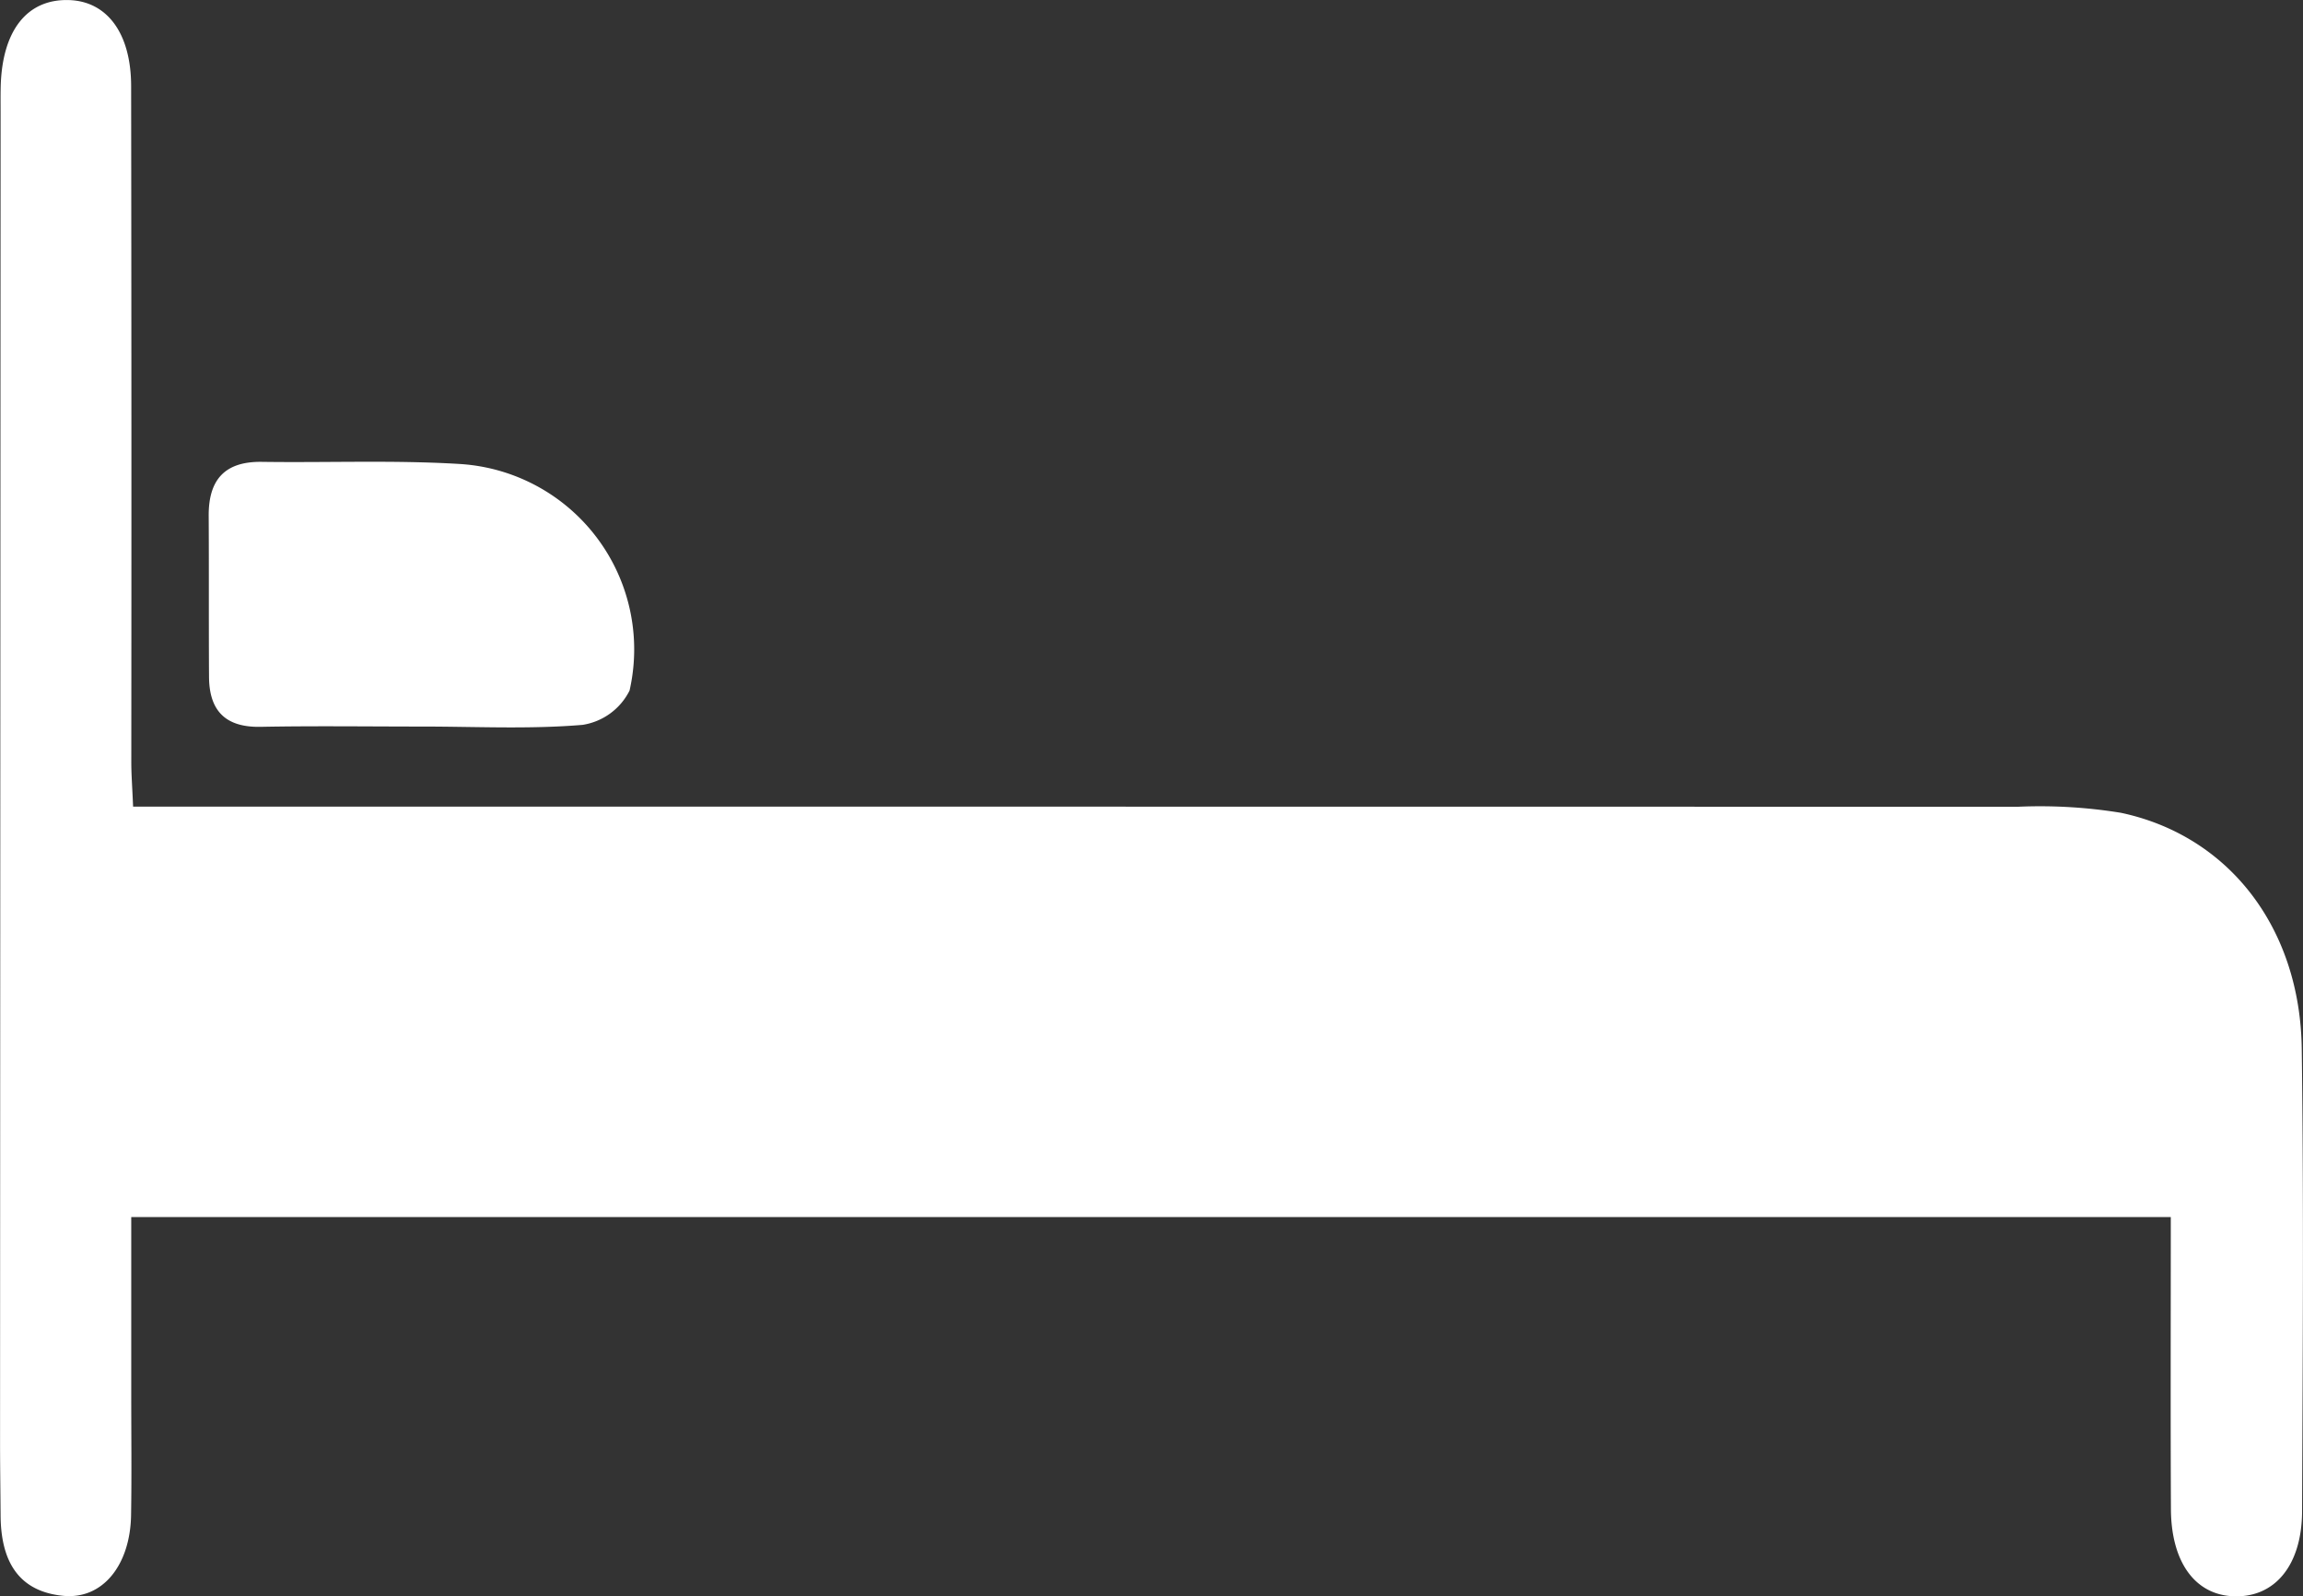
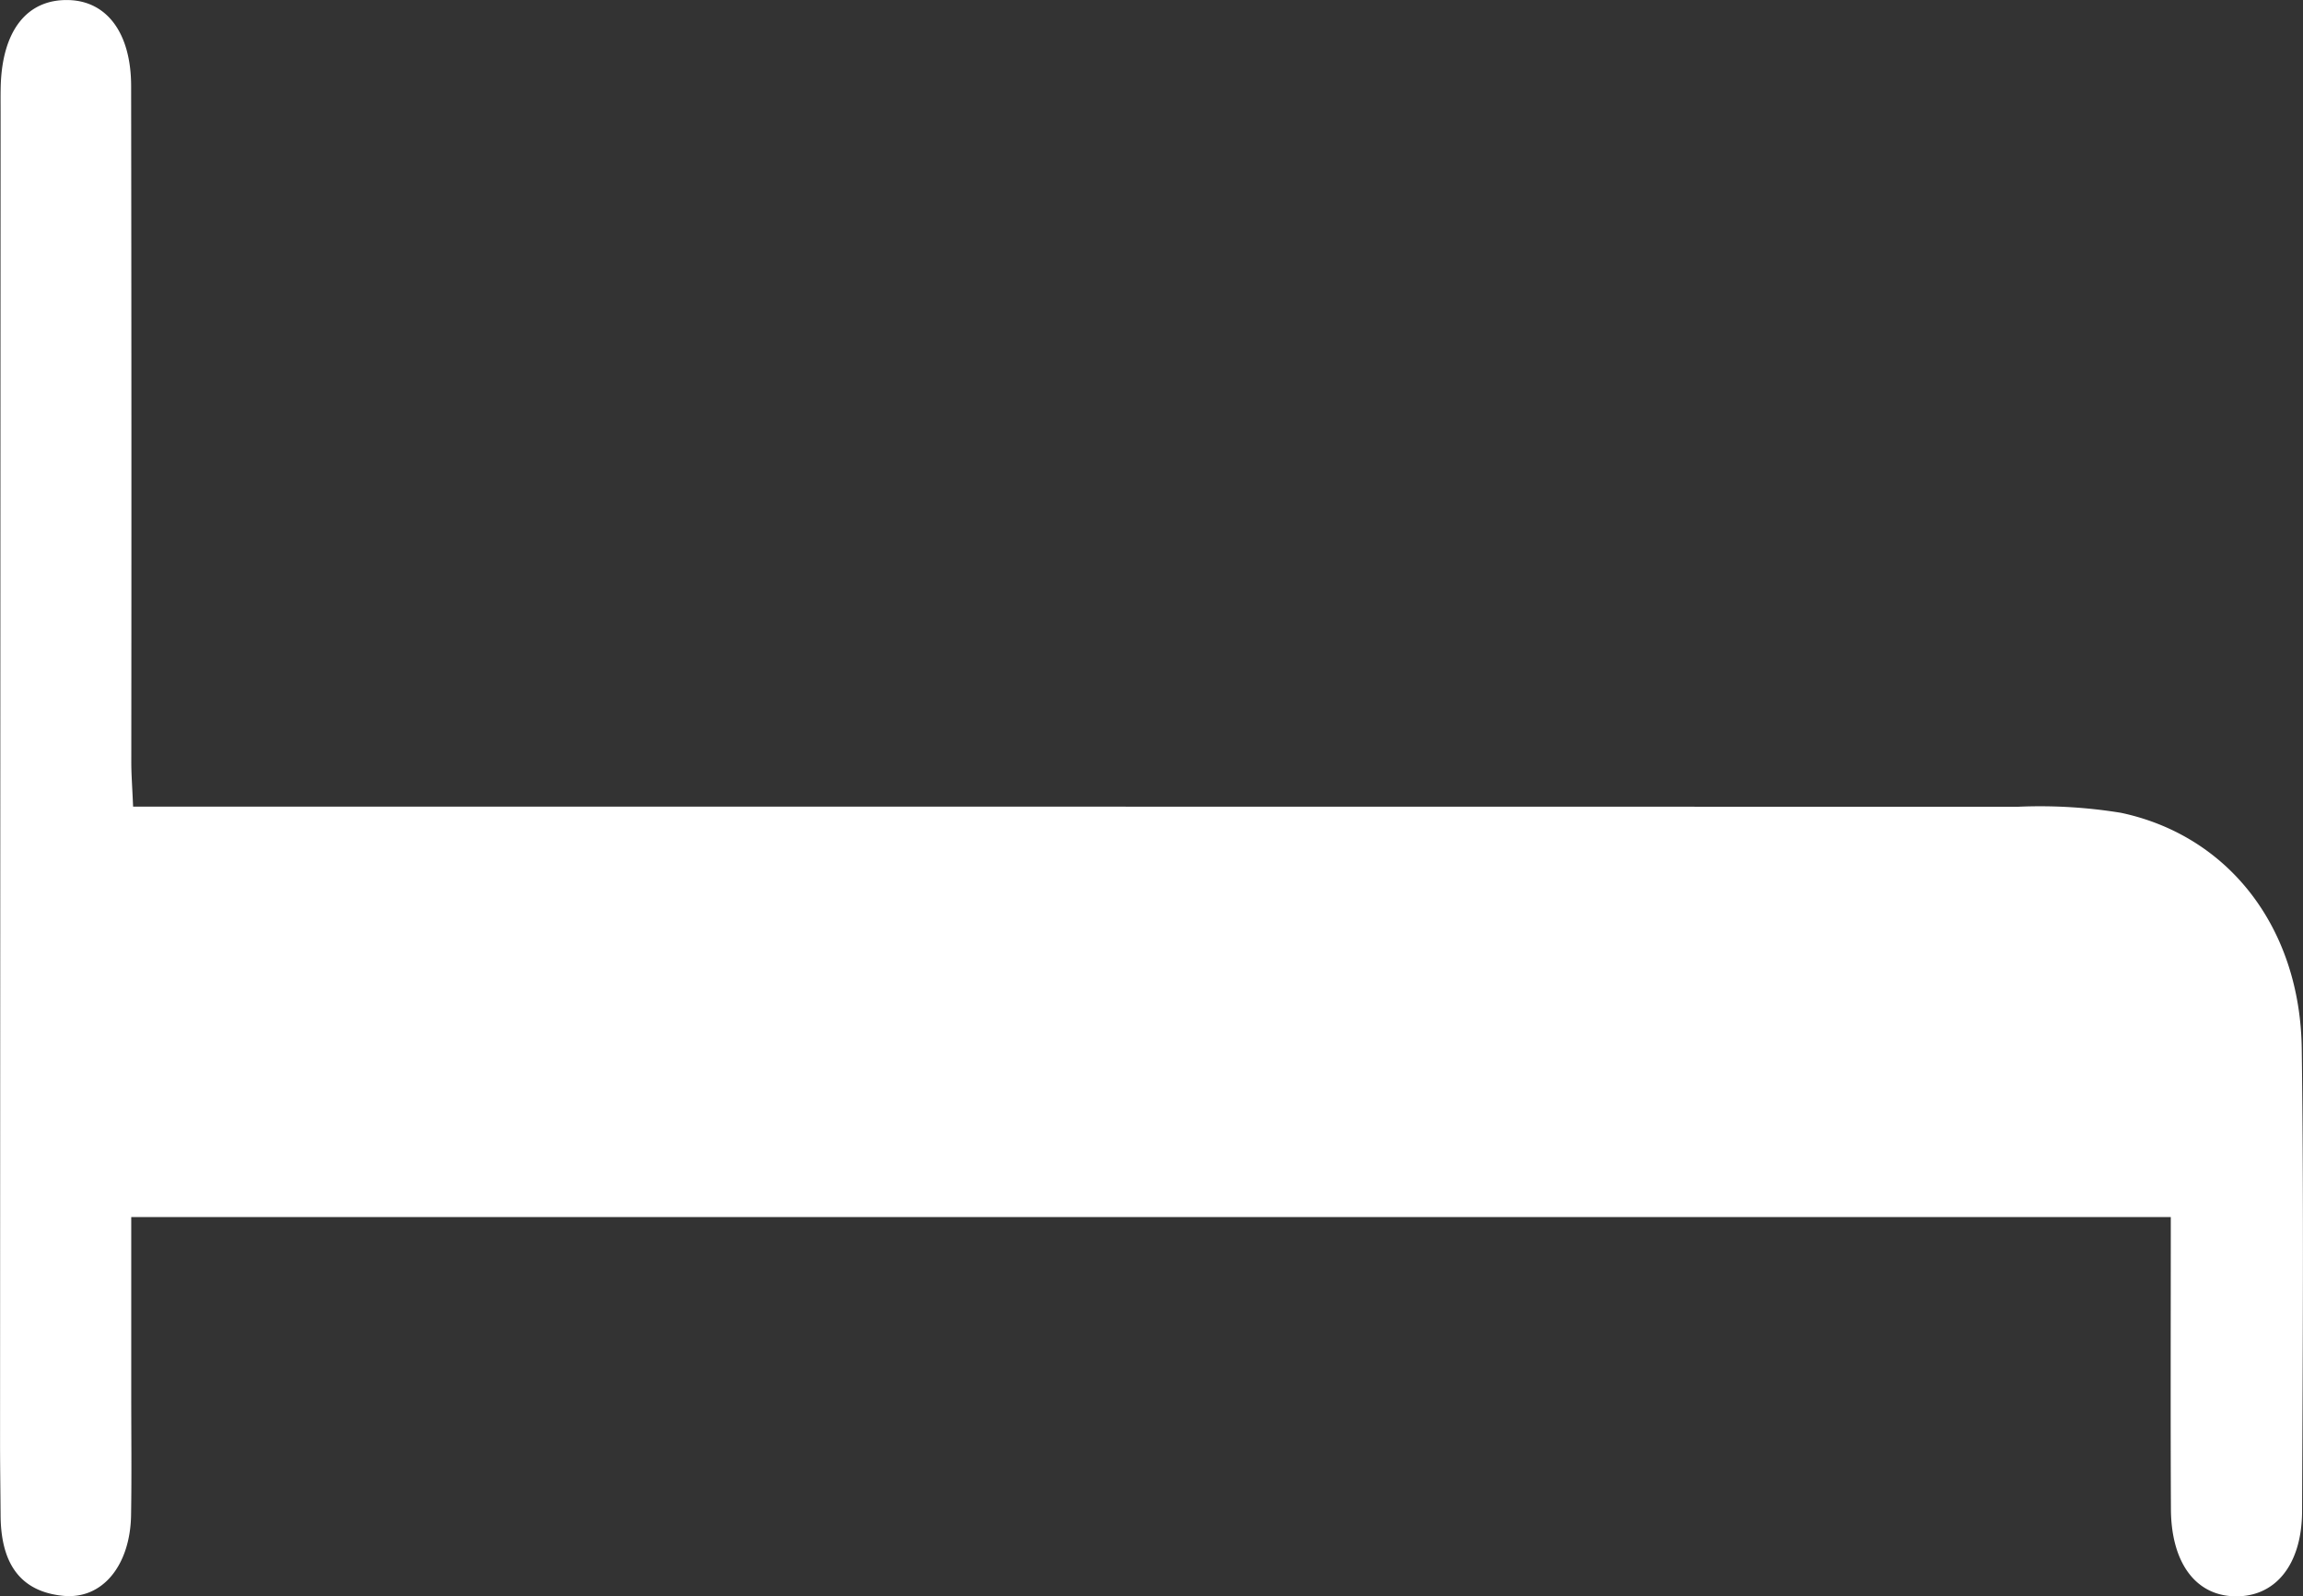
<svg xmlns="http://www.w3.org/2000/svg" width="123.958" height="85.942" viewBox="0 0 123.958 85.942">
  <rect x="0" y="0" width="123.958" height="85.942" fill="#333333" stroke="none" />
  <g id="Group_76365" data-name="Group 76365" transform="translate(-3743.736 -670.652)">
    <path id="Path_1154" data-name="Path 1154" d="M3750.9,714.08h3.791q48.822,0,97.643.008a27.074,27.074,0,0,1,5.567.326c5.81,1.235,9.639,6.2,9.726,12.7.111,8.3.05,16.6.018,24.9-.011,2.944-1.5,4.691-3.736,4.578-2.038-.1-3.31-1.851-3.324-4.692-.025-5.2-.007-10.391-.007-15.721H3750.8v9.608c0,2.145.026,4.29-.009,6.435-.043,2.692-1.527,4.549-3.637,4.35-2.54-.241-3.371-2.014-3.386-4.33-.008-1.306-.029-2.611-.029-3.917q.012-35.812.029-71.624c0-.466-.006-.932.006-1.4.08-3.009,1.42-4.707,3.661-4.645,2.06.057,3.355,1.778,3.359,4.63q.025,18.185.009,36.371C3750.8,712.3,3750.853,712.953,3750.9,714.08Z" transform="translate(0 0)" fill="#fff" />
-     <path id="Path_1155" data-name="Path 1155" d="M3775.185,729.142c-2.89,0-5.78-.04-8.669.015-1.889.037-2.763-.863-2.776-2.681-.019-2.89,0-5.78-.018-8.67-.013-1.944.853-2.944,2.865-2.915,3.542.051,7.093-.1,10.623.113a10,10,0,0,1,9.165,12.2,3.41,3.41,0,0,1-2.527,1.847C3780.978,729.293,3778.075,729.141,3775.185,729.142Z" transform="translate(-8.753 -19.373)" fill="#fff" />
  </g>
</svg>